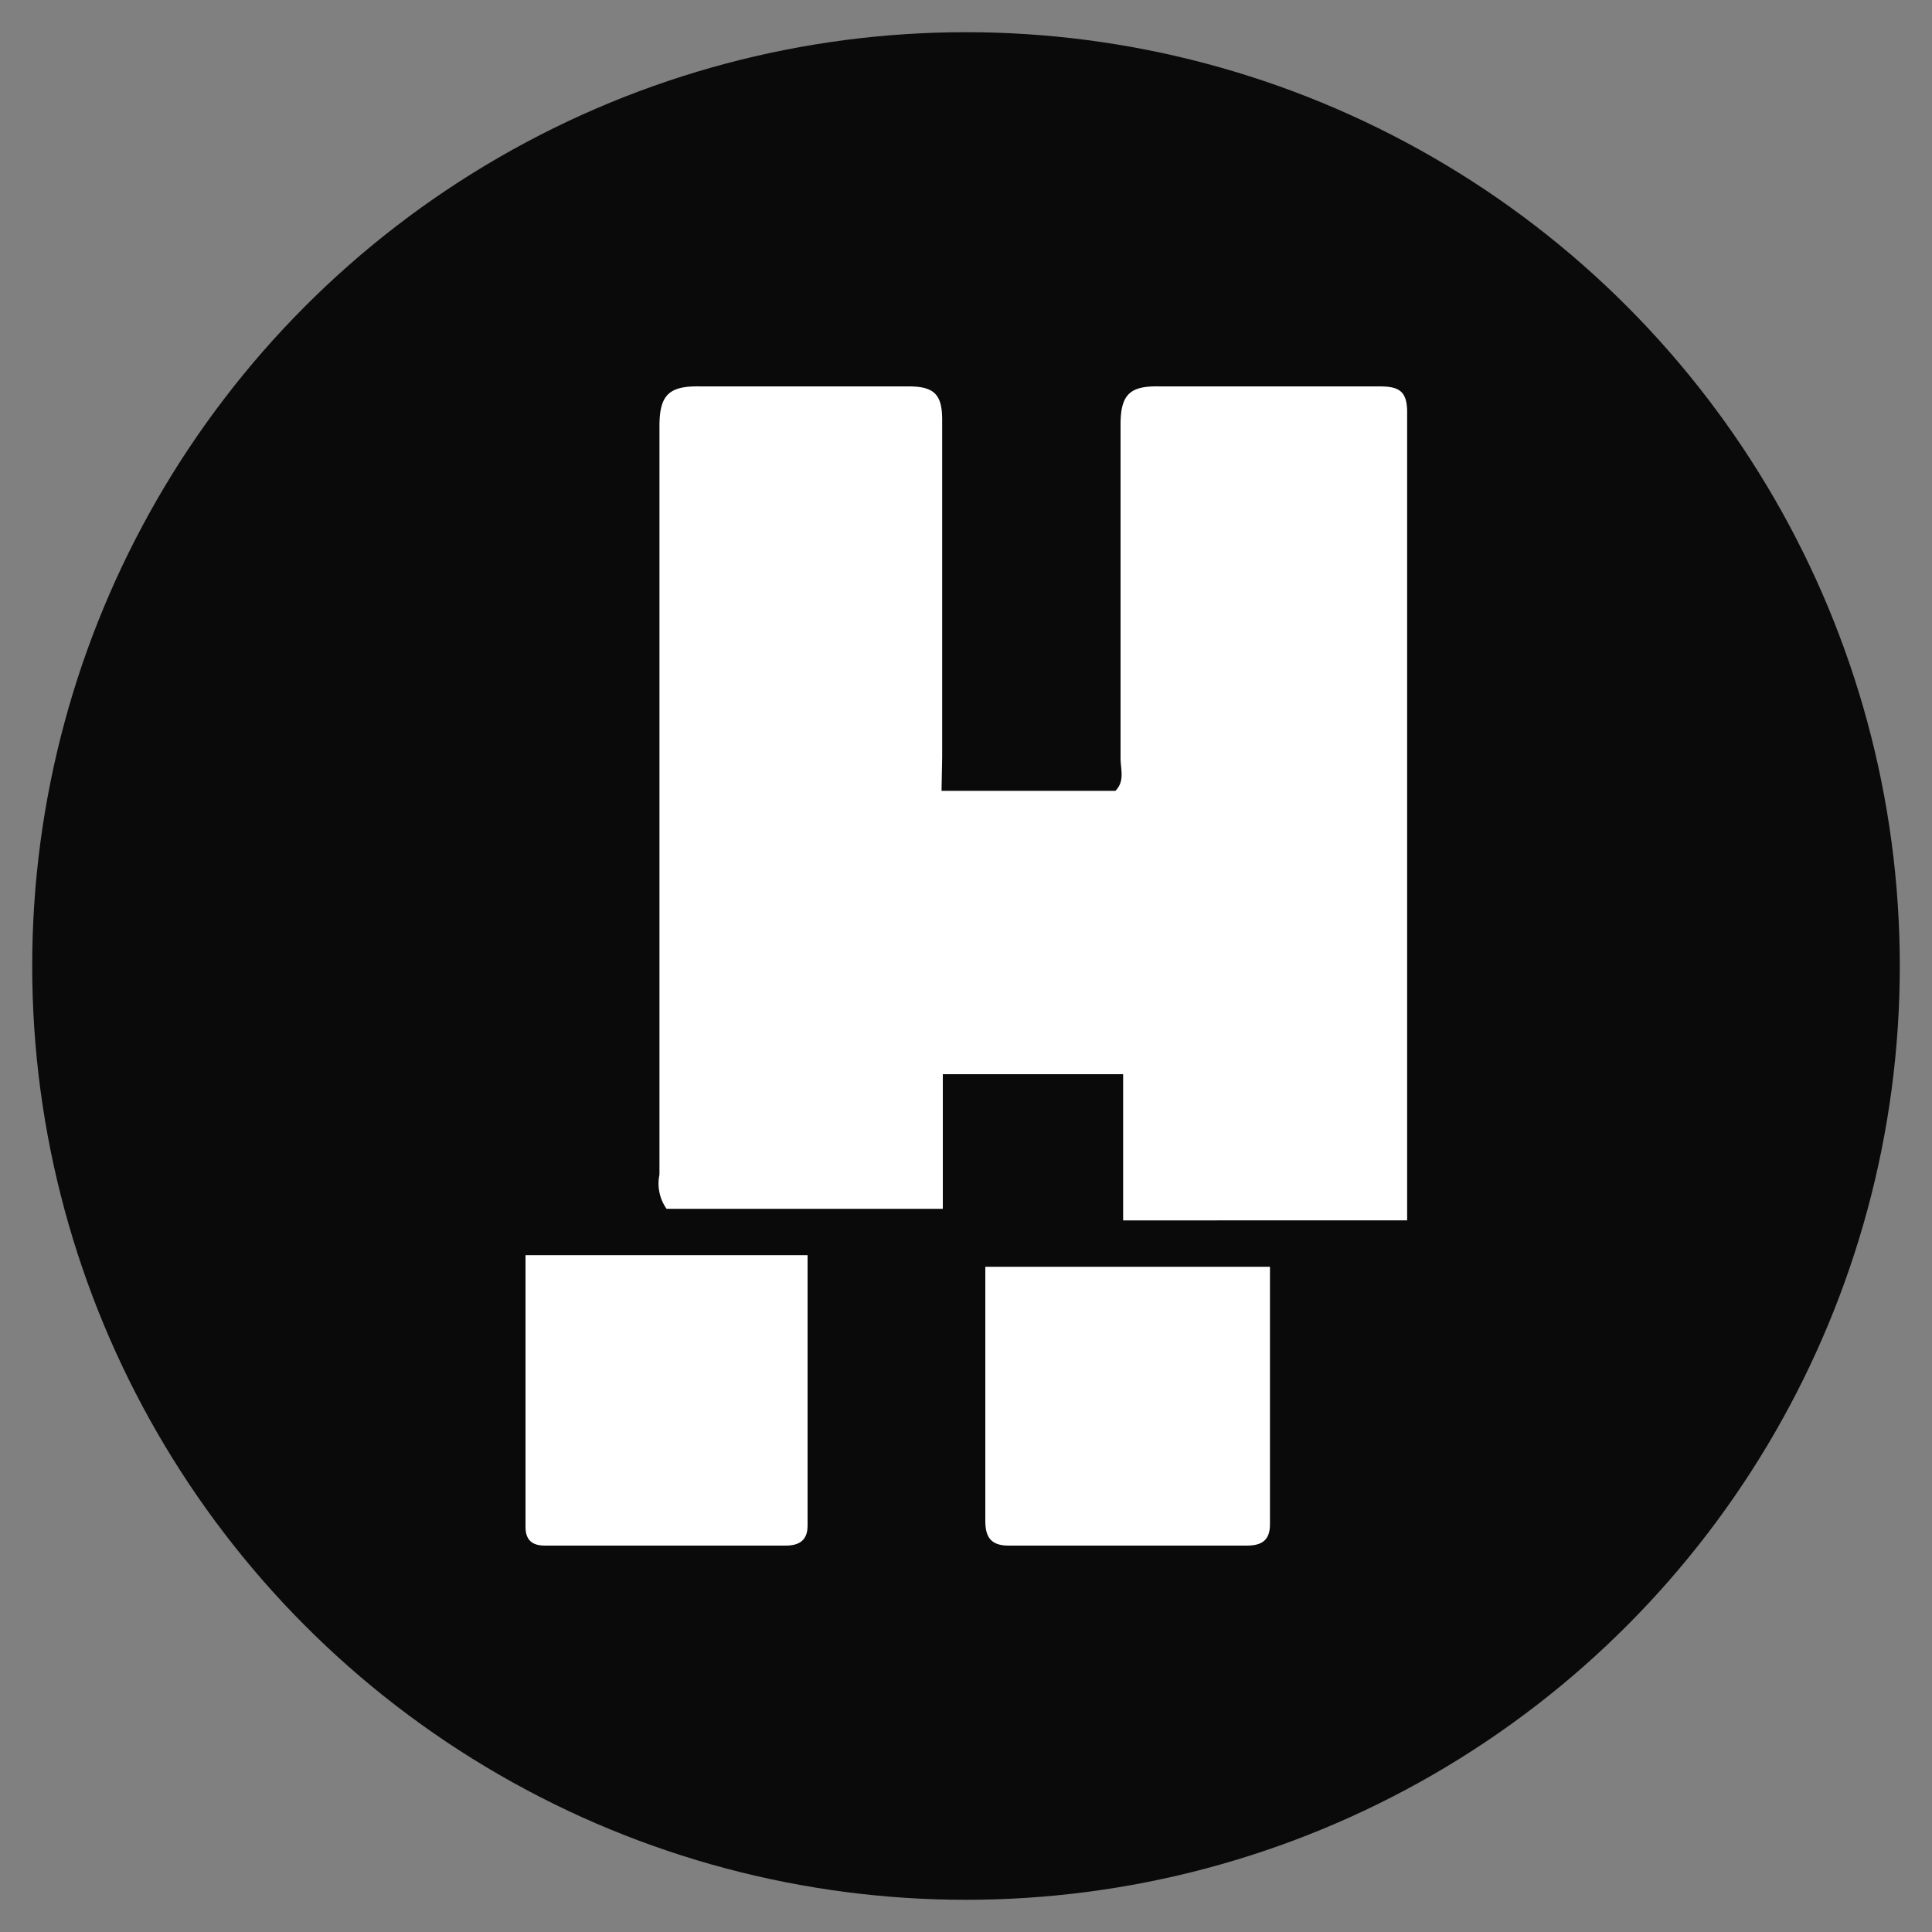
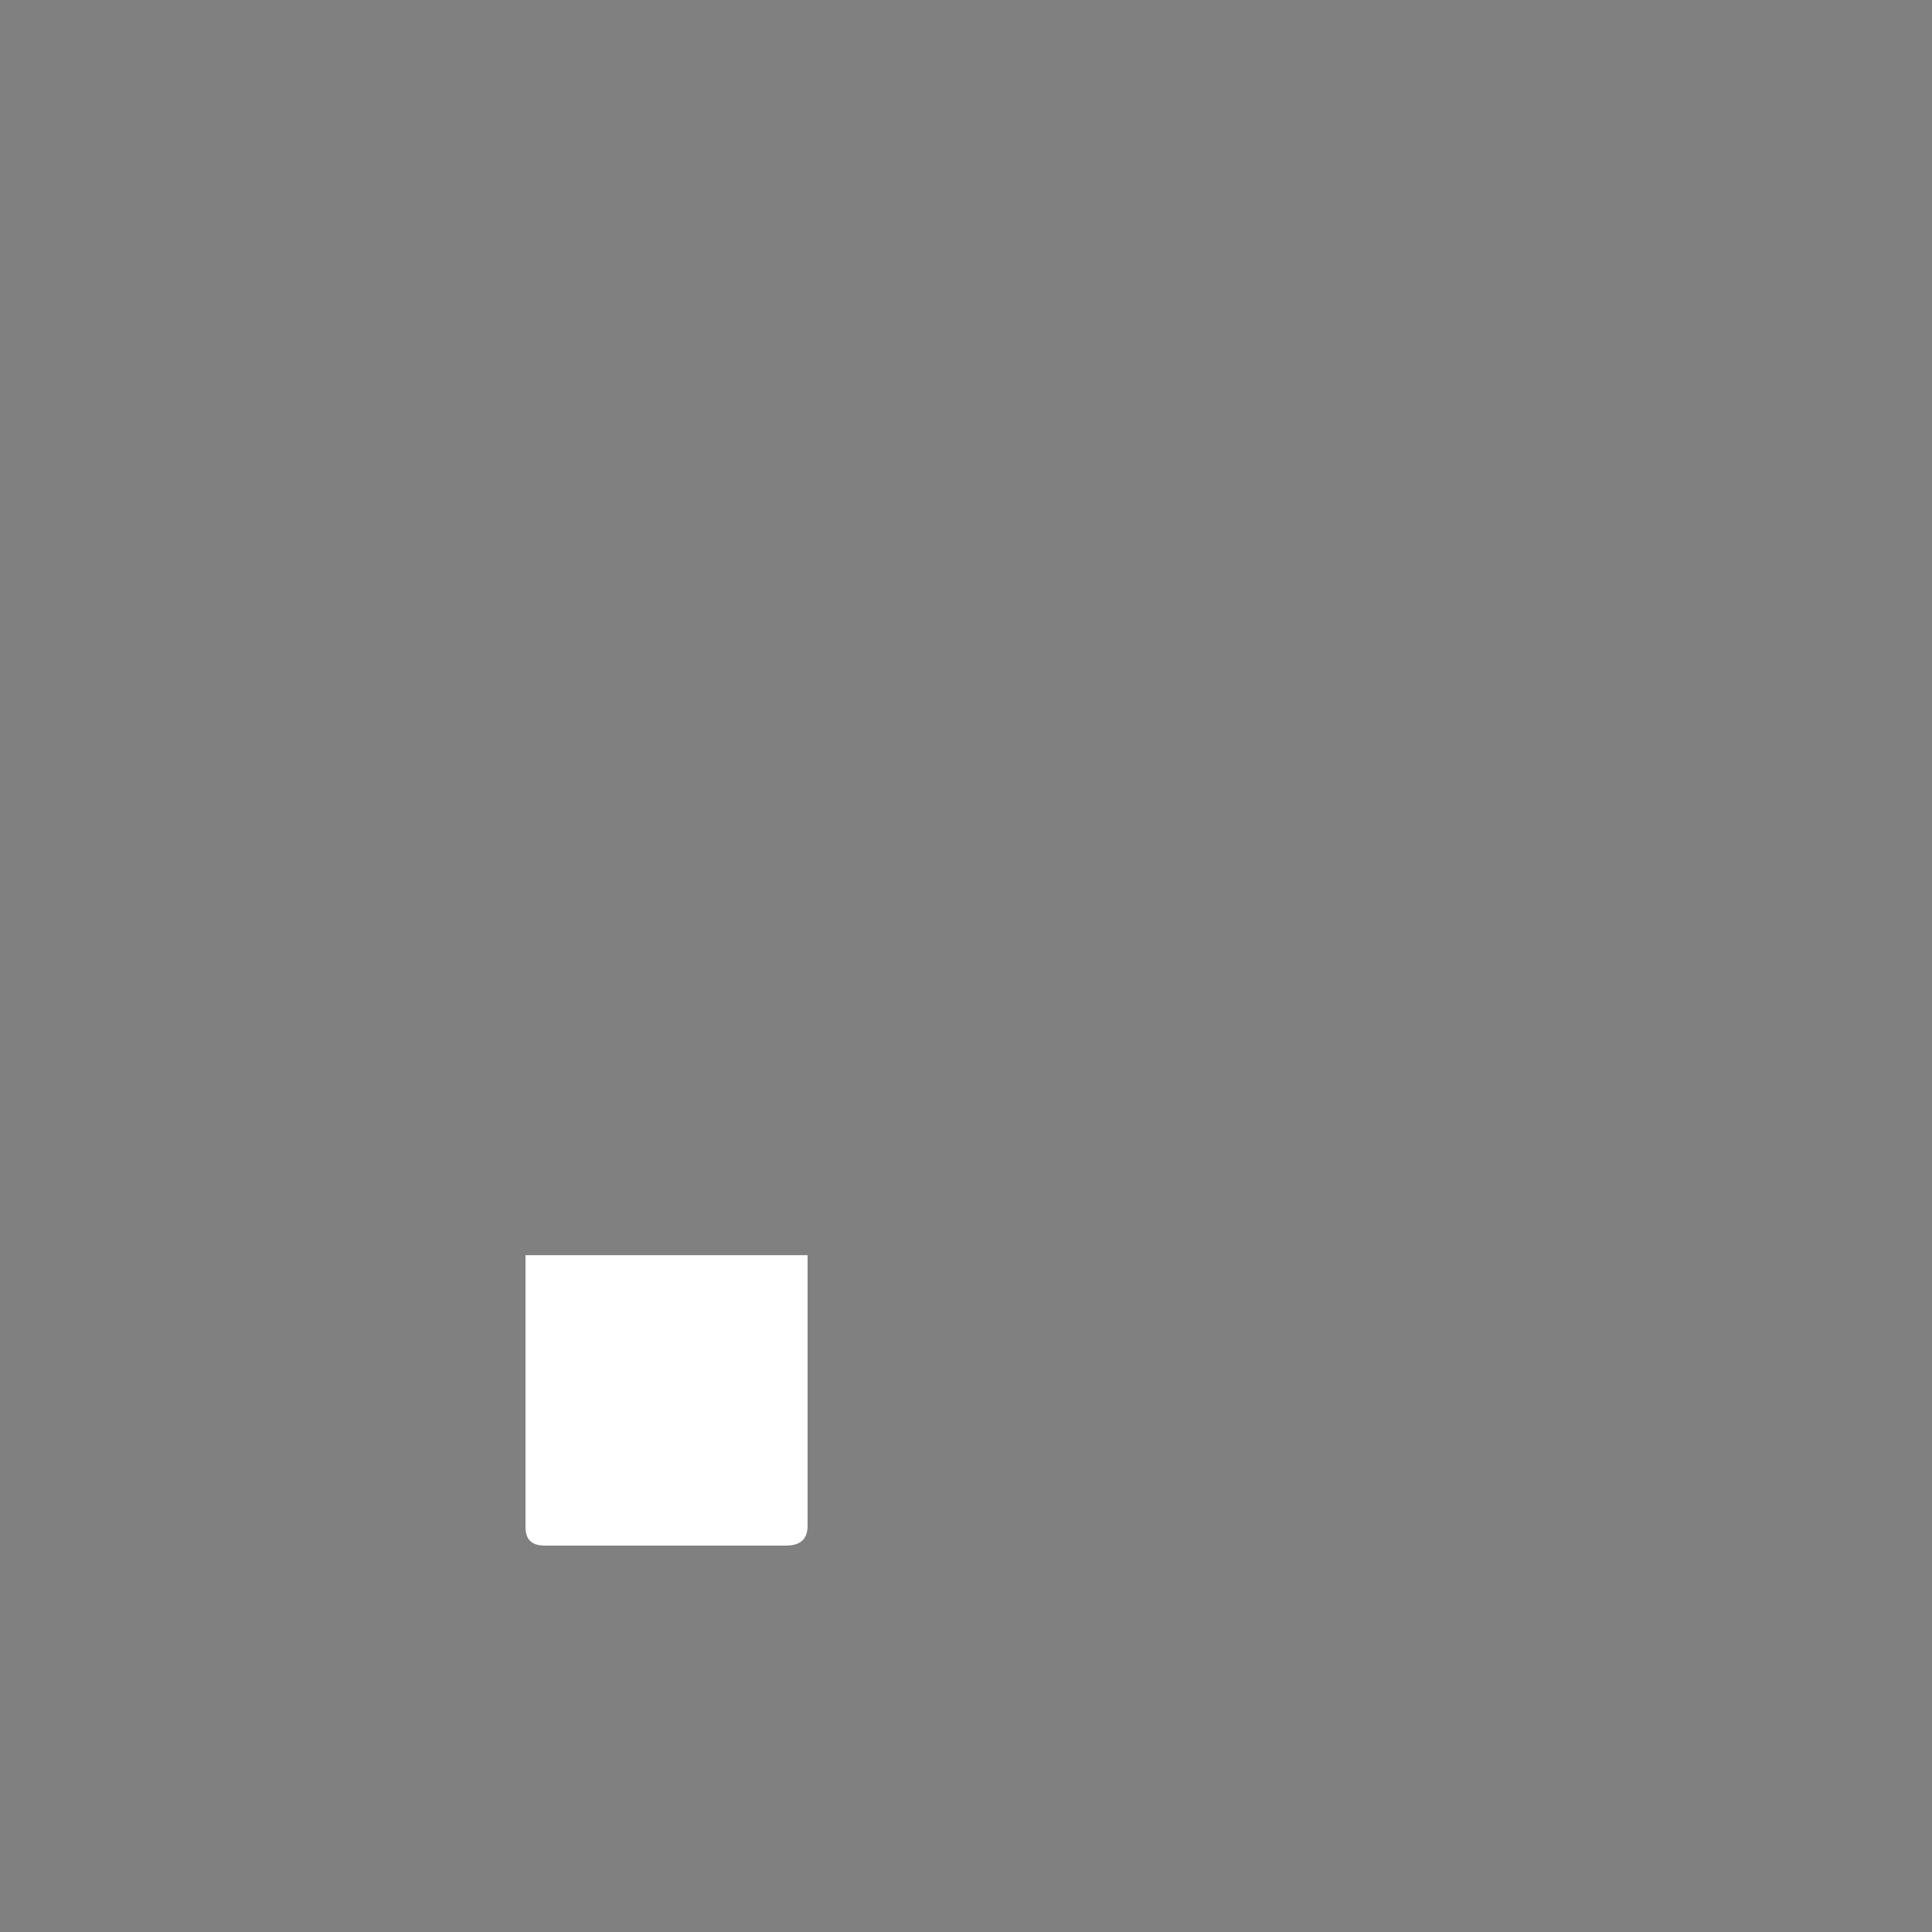
<svg xmlns="http://www.w3.org/2000/svg" width="30" height="30" viewBox="0 0 30 30">
  <rect x="0" y="0" width="30" height="30" fill="#808080" stroke="none" />
  <defs>
    <style>.cls-1{fill:#0a0a0a;}.cls-2{fill:#fff;}</style>
  </defs>
  <g id="Hacksaw">
-     <circle class="cls-1" cx="15" cy="15" r="14.5" />
-     <path class="cls-2" d="M14.62,12.28h2.7c.15-.15.08-.34.08-.5,0-1.73,0-3.46,0-5.19,0-.48.16-.6.61-.59,1.13,0,2.27,0,3.41,0,.3,0,.43.07.43.4,0,4.15,0,8.29,0,12.44,0,0,0,.09,0,.11H17.44V16.68h-2.8v2.09H10.35a.68.68,0,0,1-.11-.53c0-3.87,0-7.74,0-11.62,0-.48.14-.63.63-.62C11.93,6,13,6,14.11,6c.4,0,.52.13.52.52,0,1.75,0,3.49,0,5.24Z" />
    <path class="cls-2" d="M12.54,19.49v4.2c0,.22-.12.31-.34.31H8.46c-.2,0-.3-.09-.3-.29V19.49Z" />
-     <path class="cls-2" d="M19.72,19.67c0,1.4,0,2.69,0,4,0,.25-.13.33-.36.33h-3.7c-.27,0-.36-.13-.36-.38V19.67Z" />
  </g>
</svg>